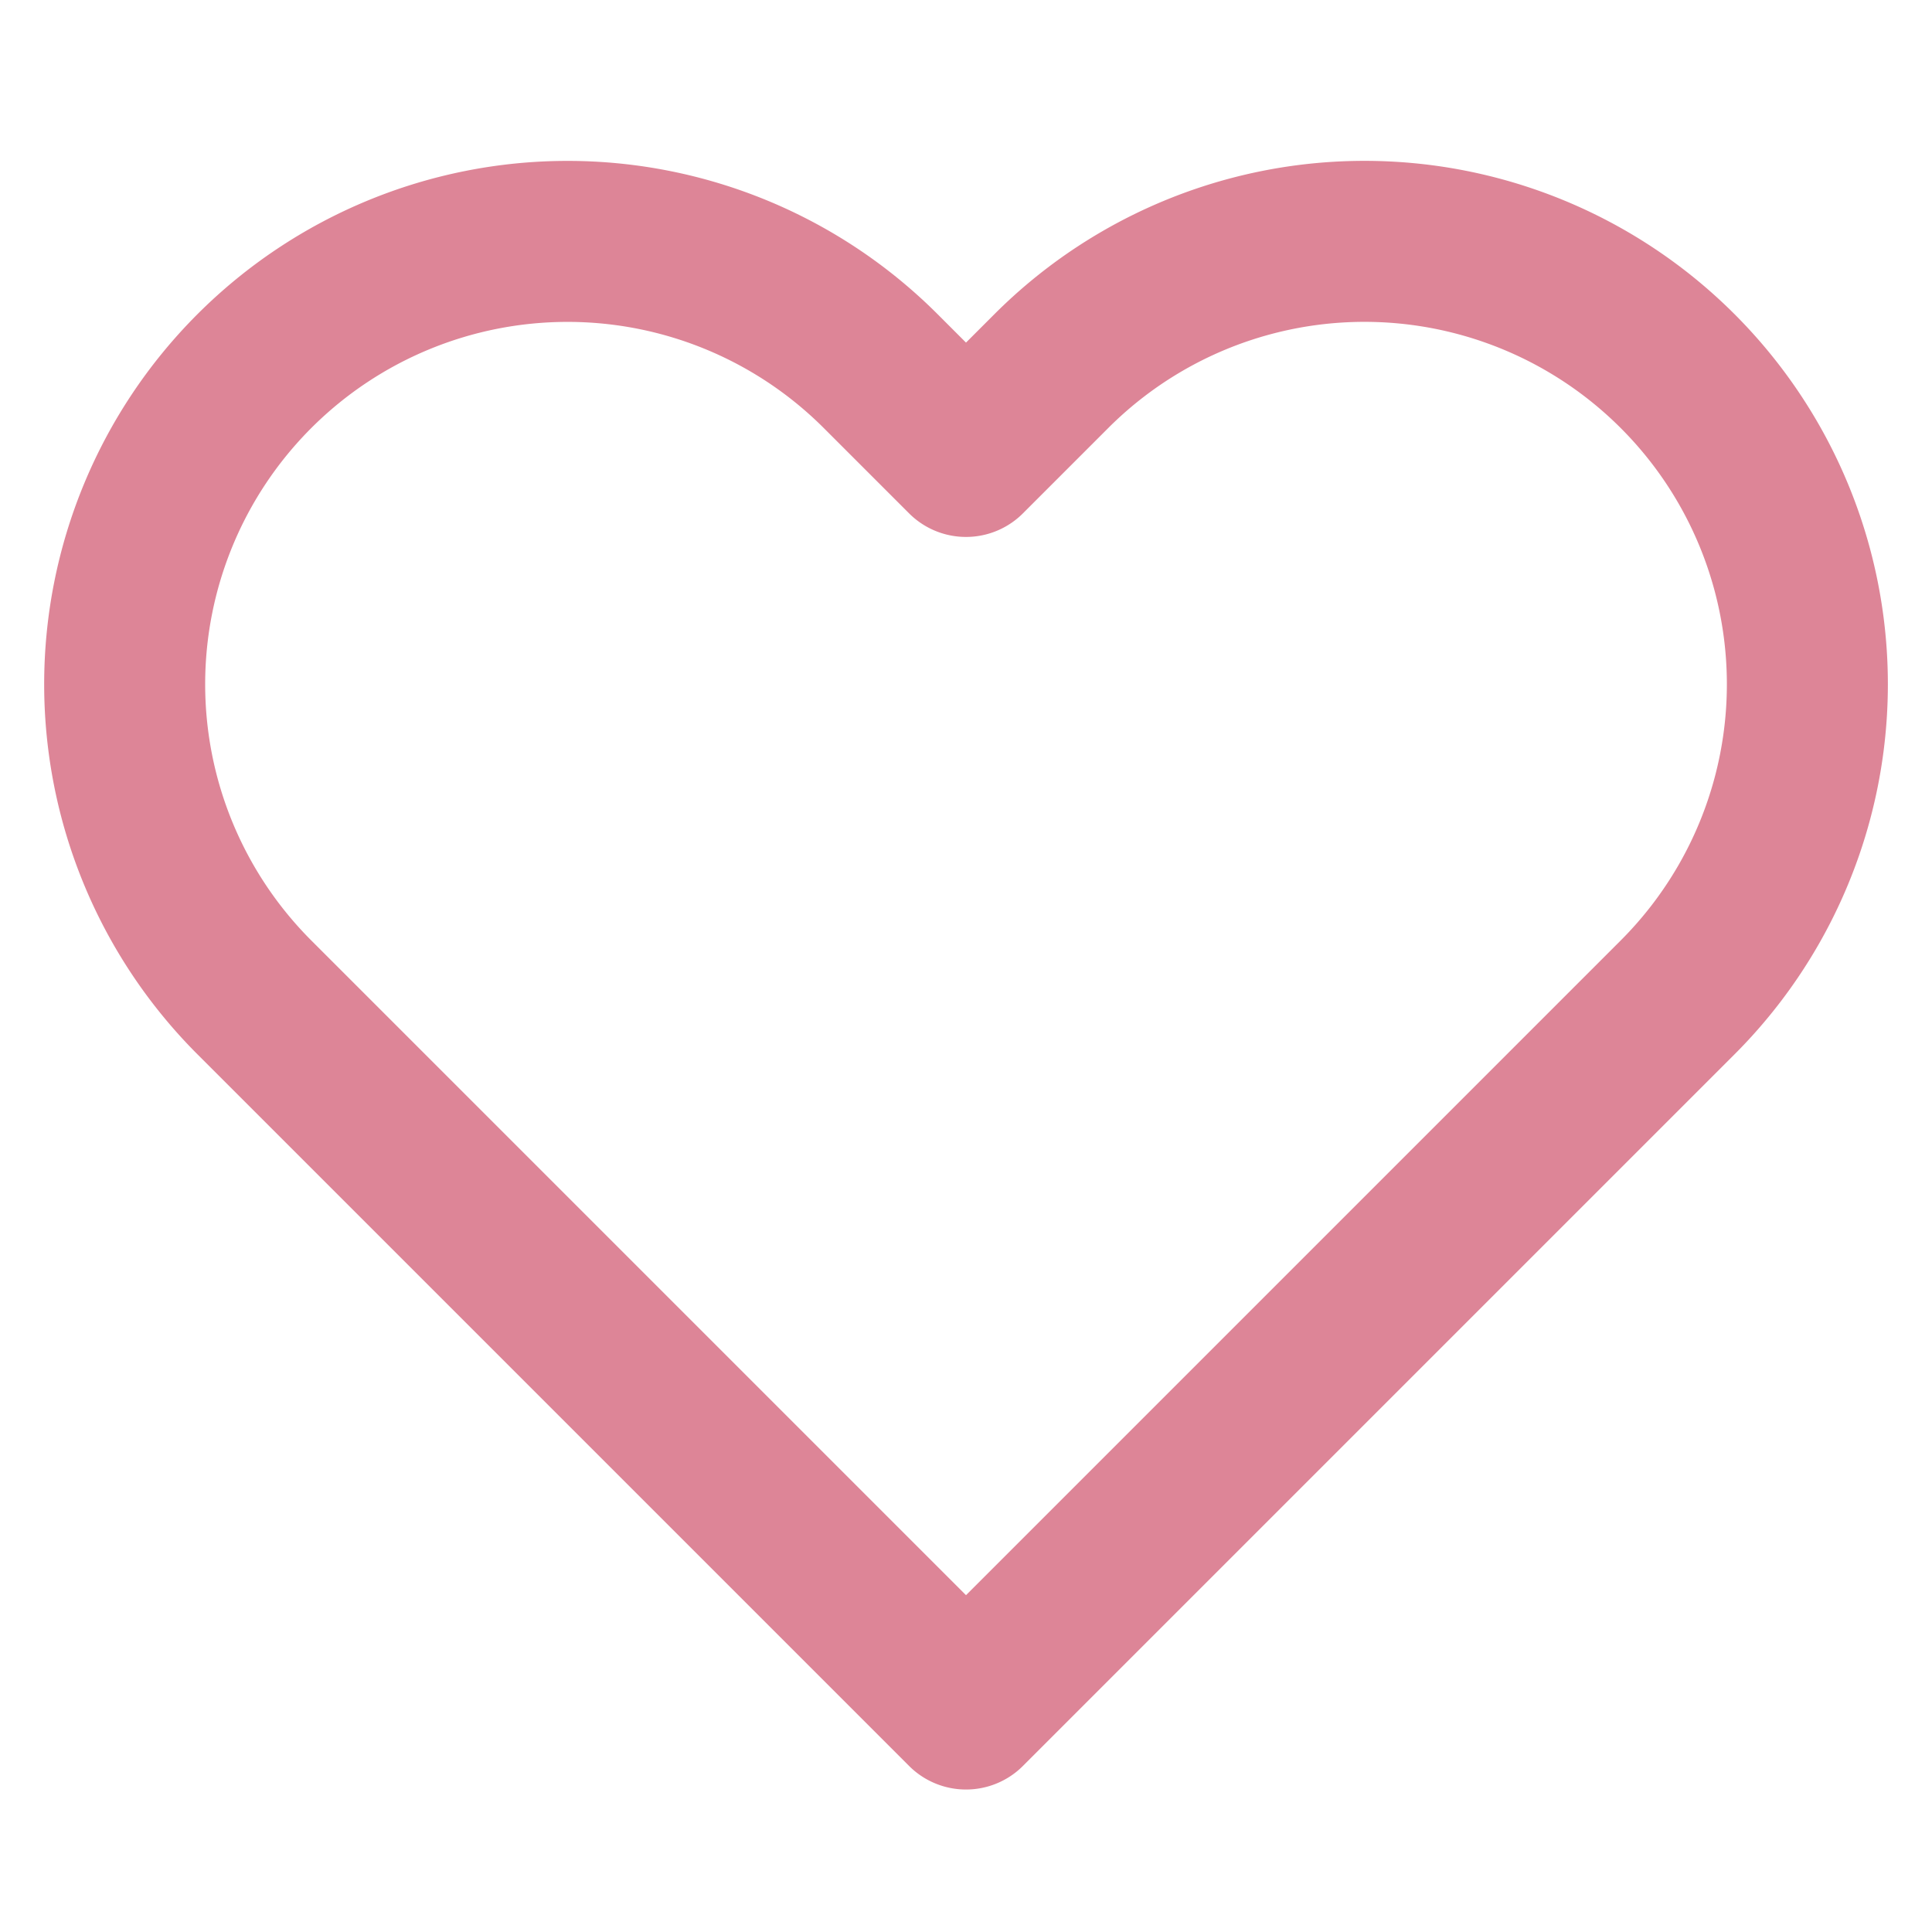
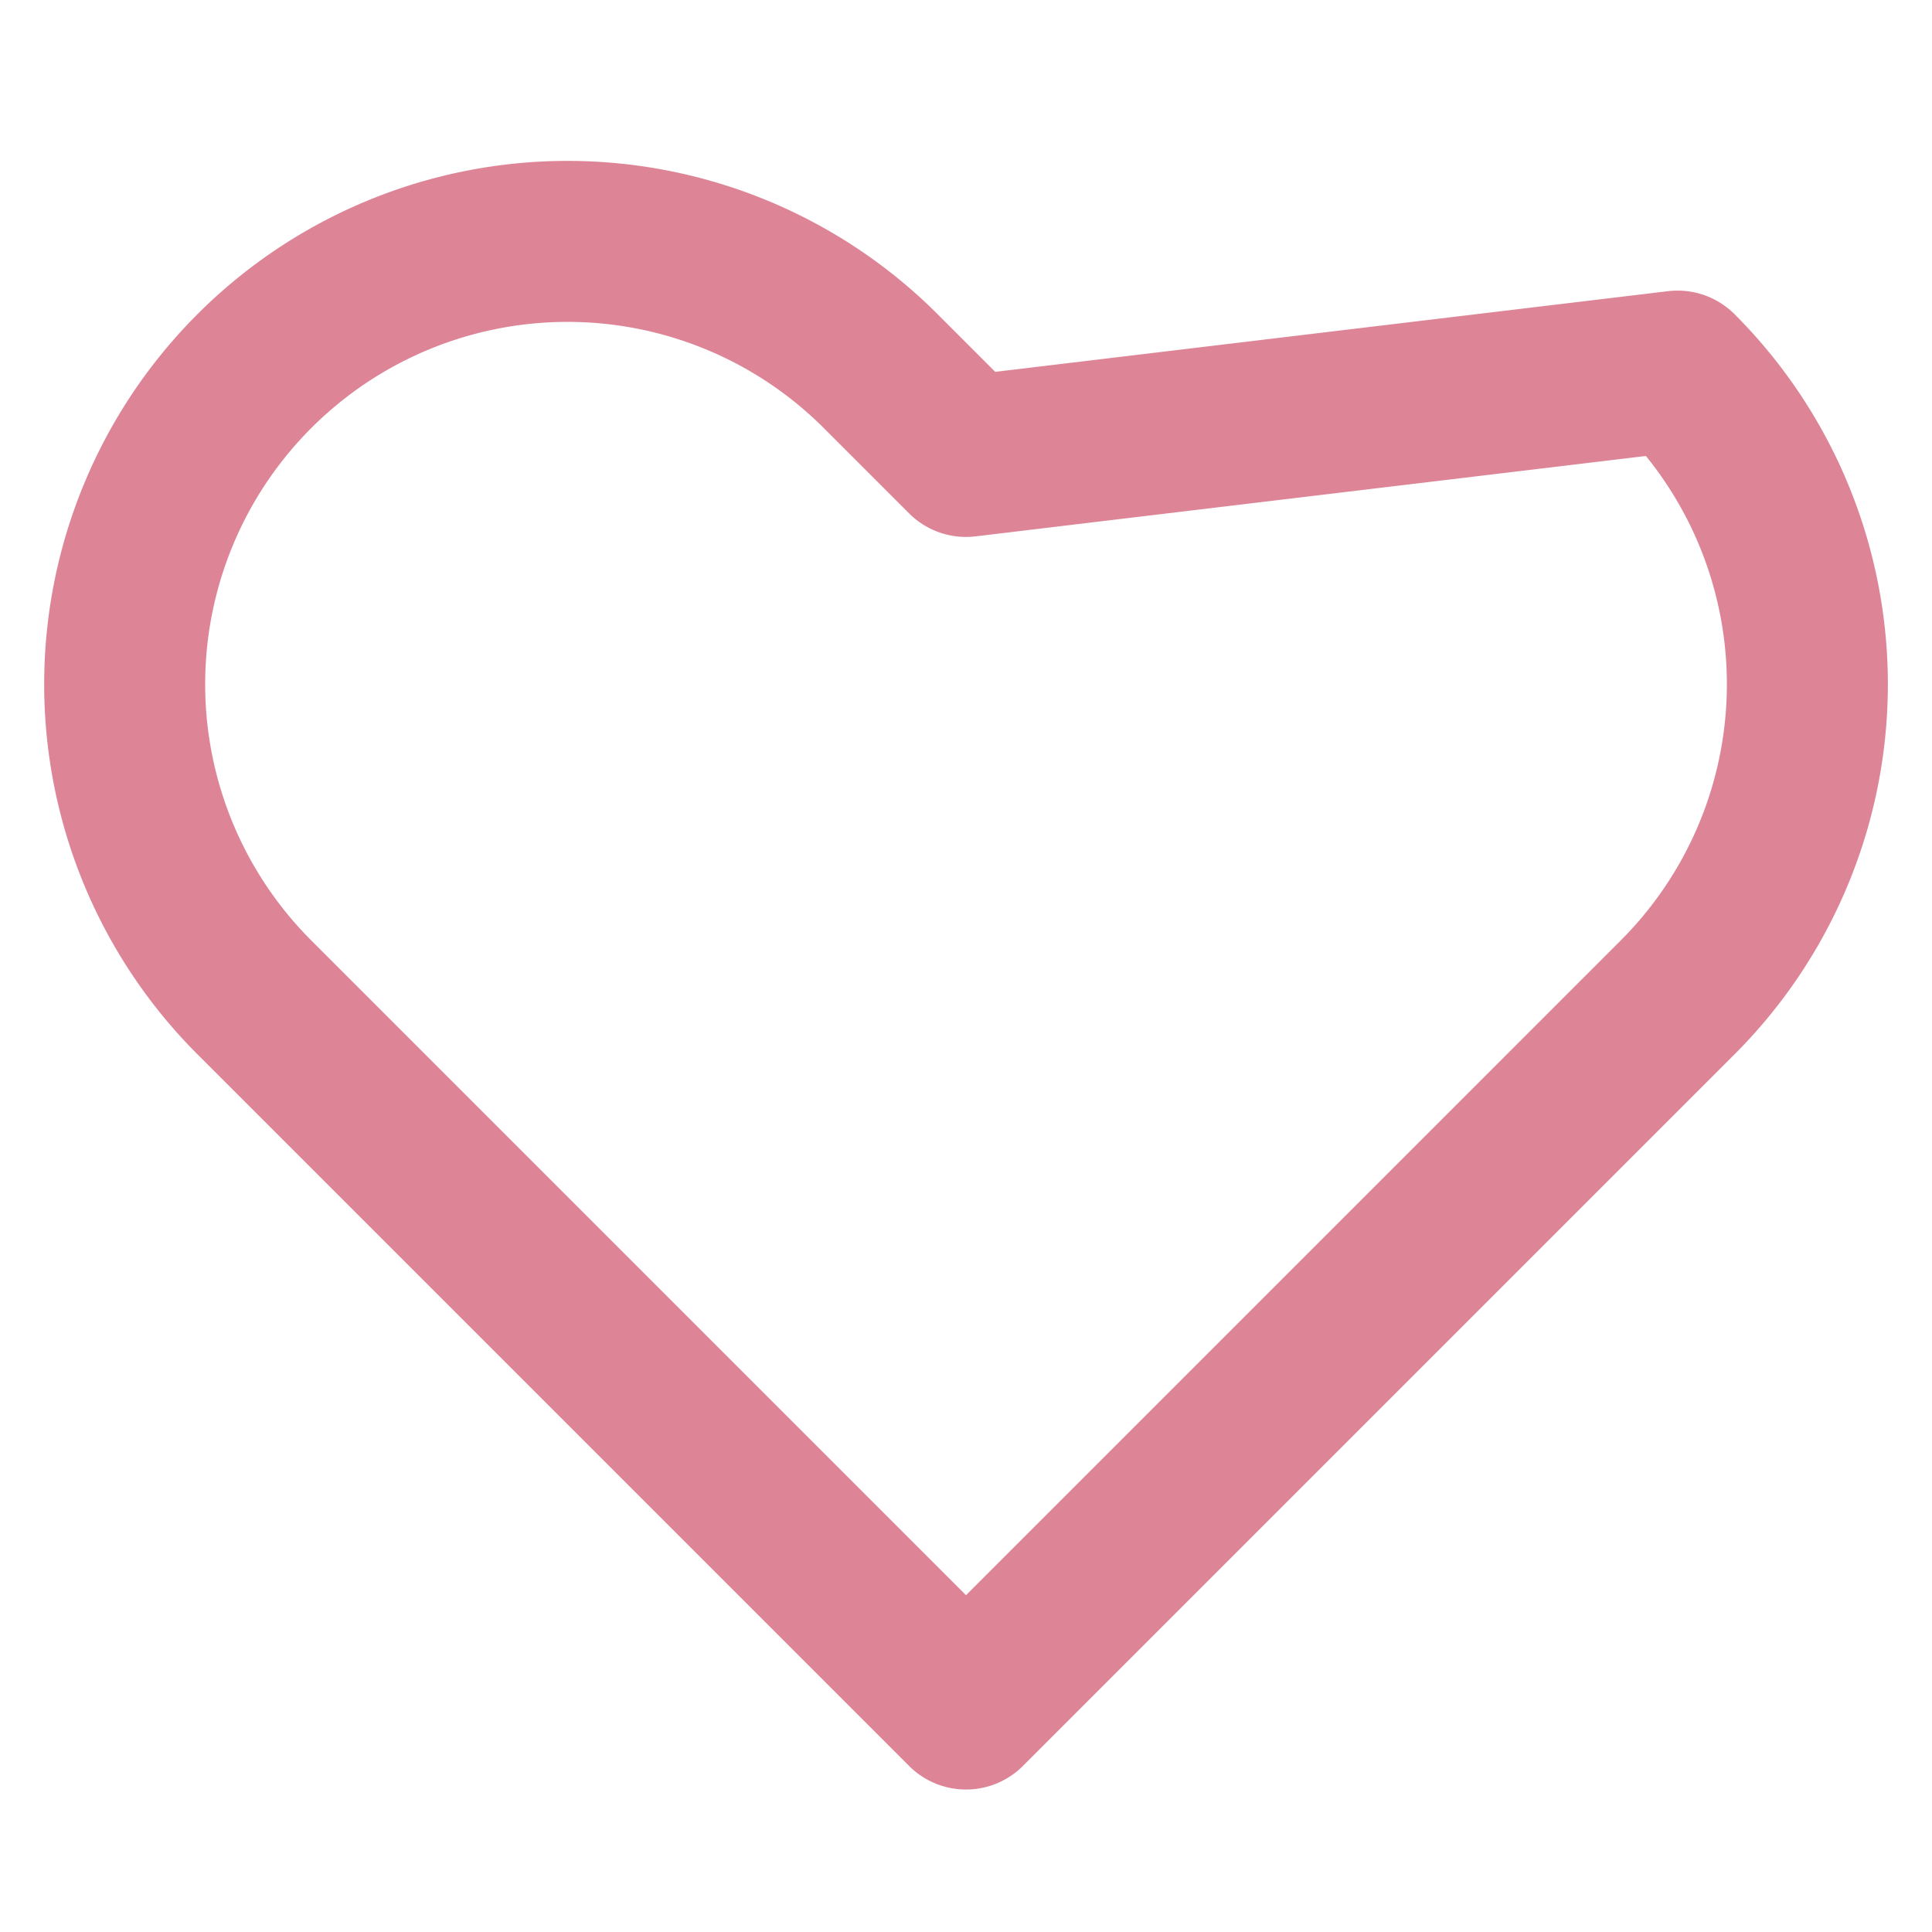
<svg xmlns="http://www.w3.org/2000/svg" width="42" height="42" viewBox="0 0 24 24" fill="none" stroke="#DD8597" stroke-width="2" stroke-linecap="round" stroke-linejoin="round">
-   <path d="M20.84 4.61a5.5 5.5 0 0 0-7.78 0L12 5.67l-1.06-1.06a5.5 5.5 0 0 0-7.78 7.78L12 21.23l8.84-8.84a5.5 5.5 0 0 0 0-7.78z" />
+   <path d="M20.84 4.61L12 5.67l-1.06-1.06a5.5 5.5 0 0 0-7.78 7.78L12 21.23l8.84-8.84a5.5 5.5 0 0 0 0-7.78z" />
</svg>